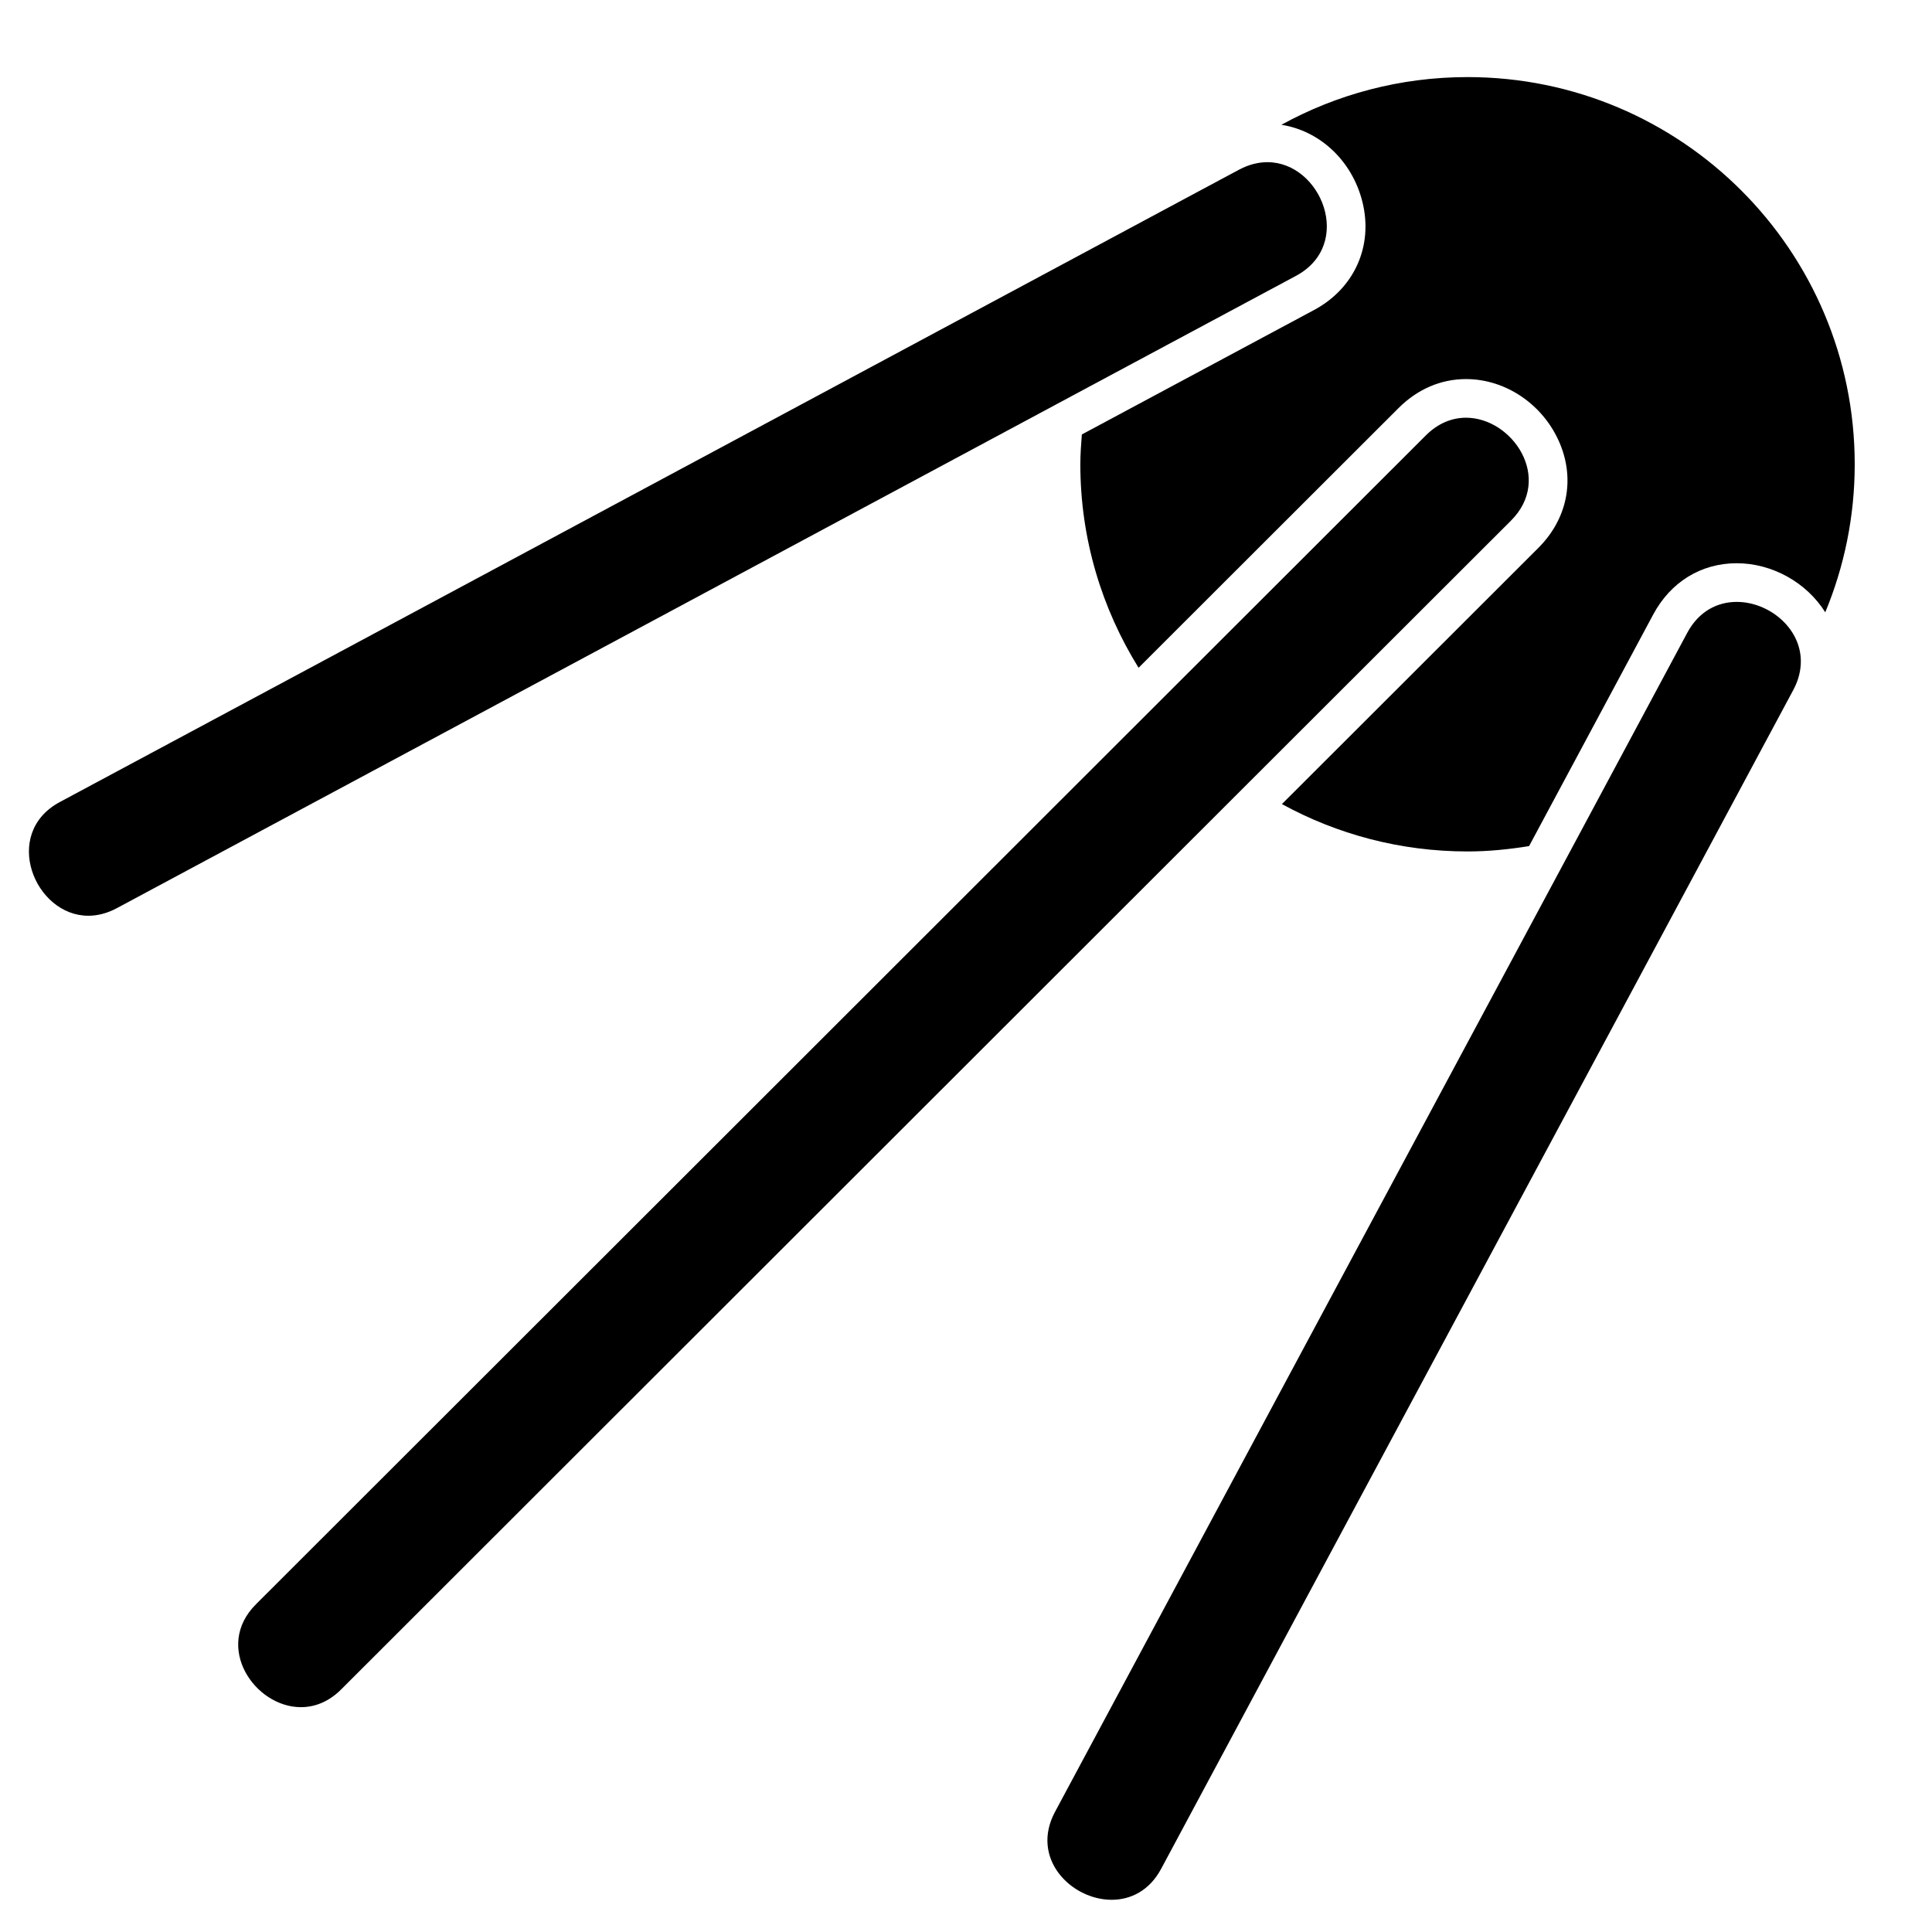
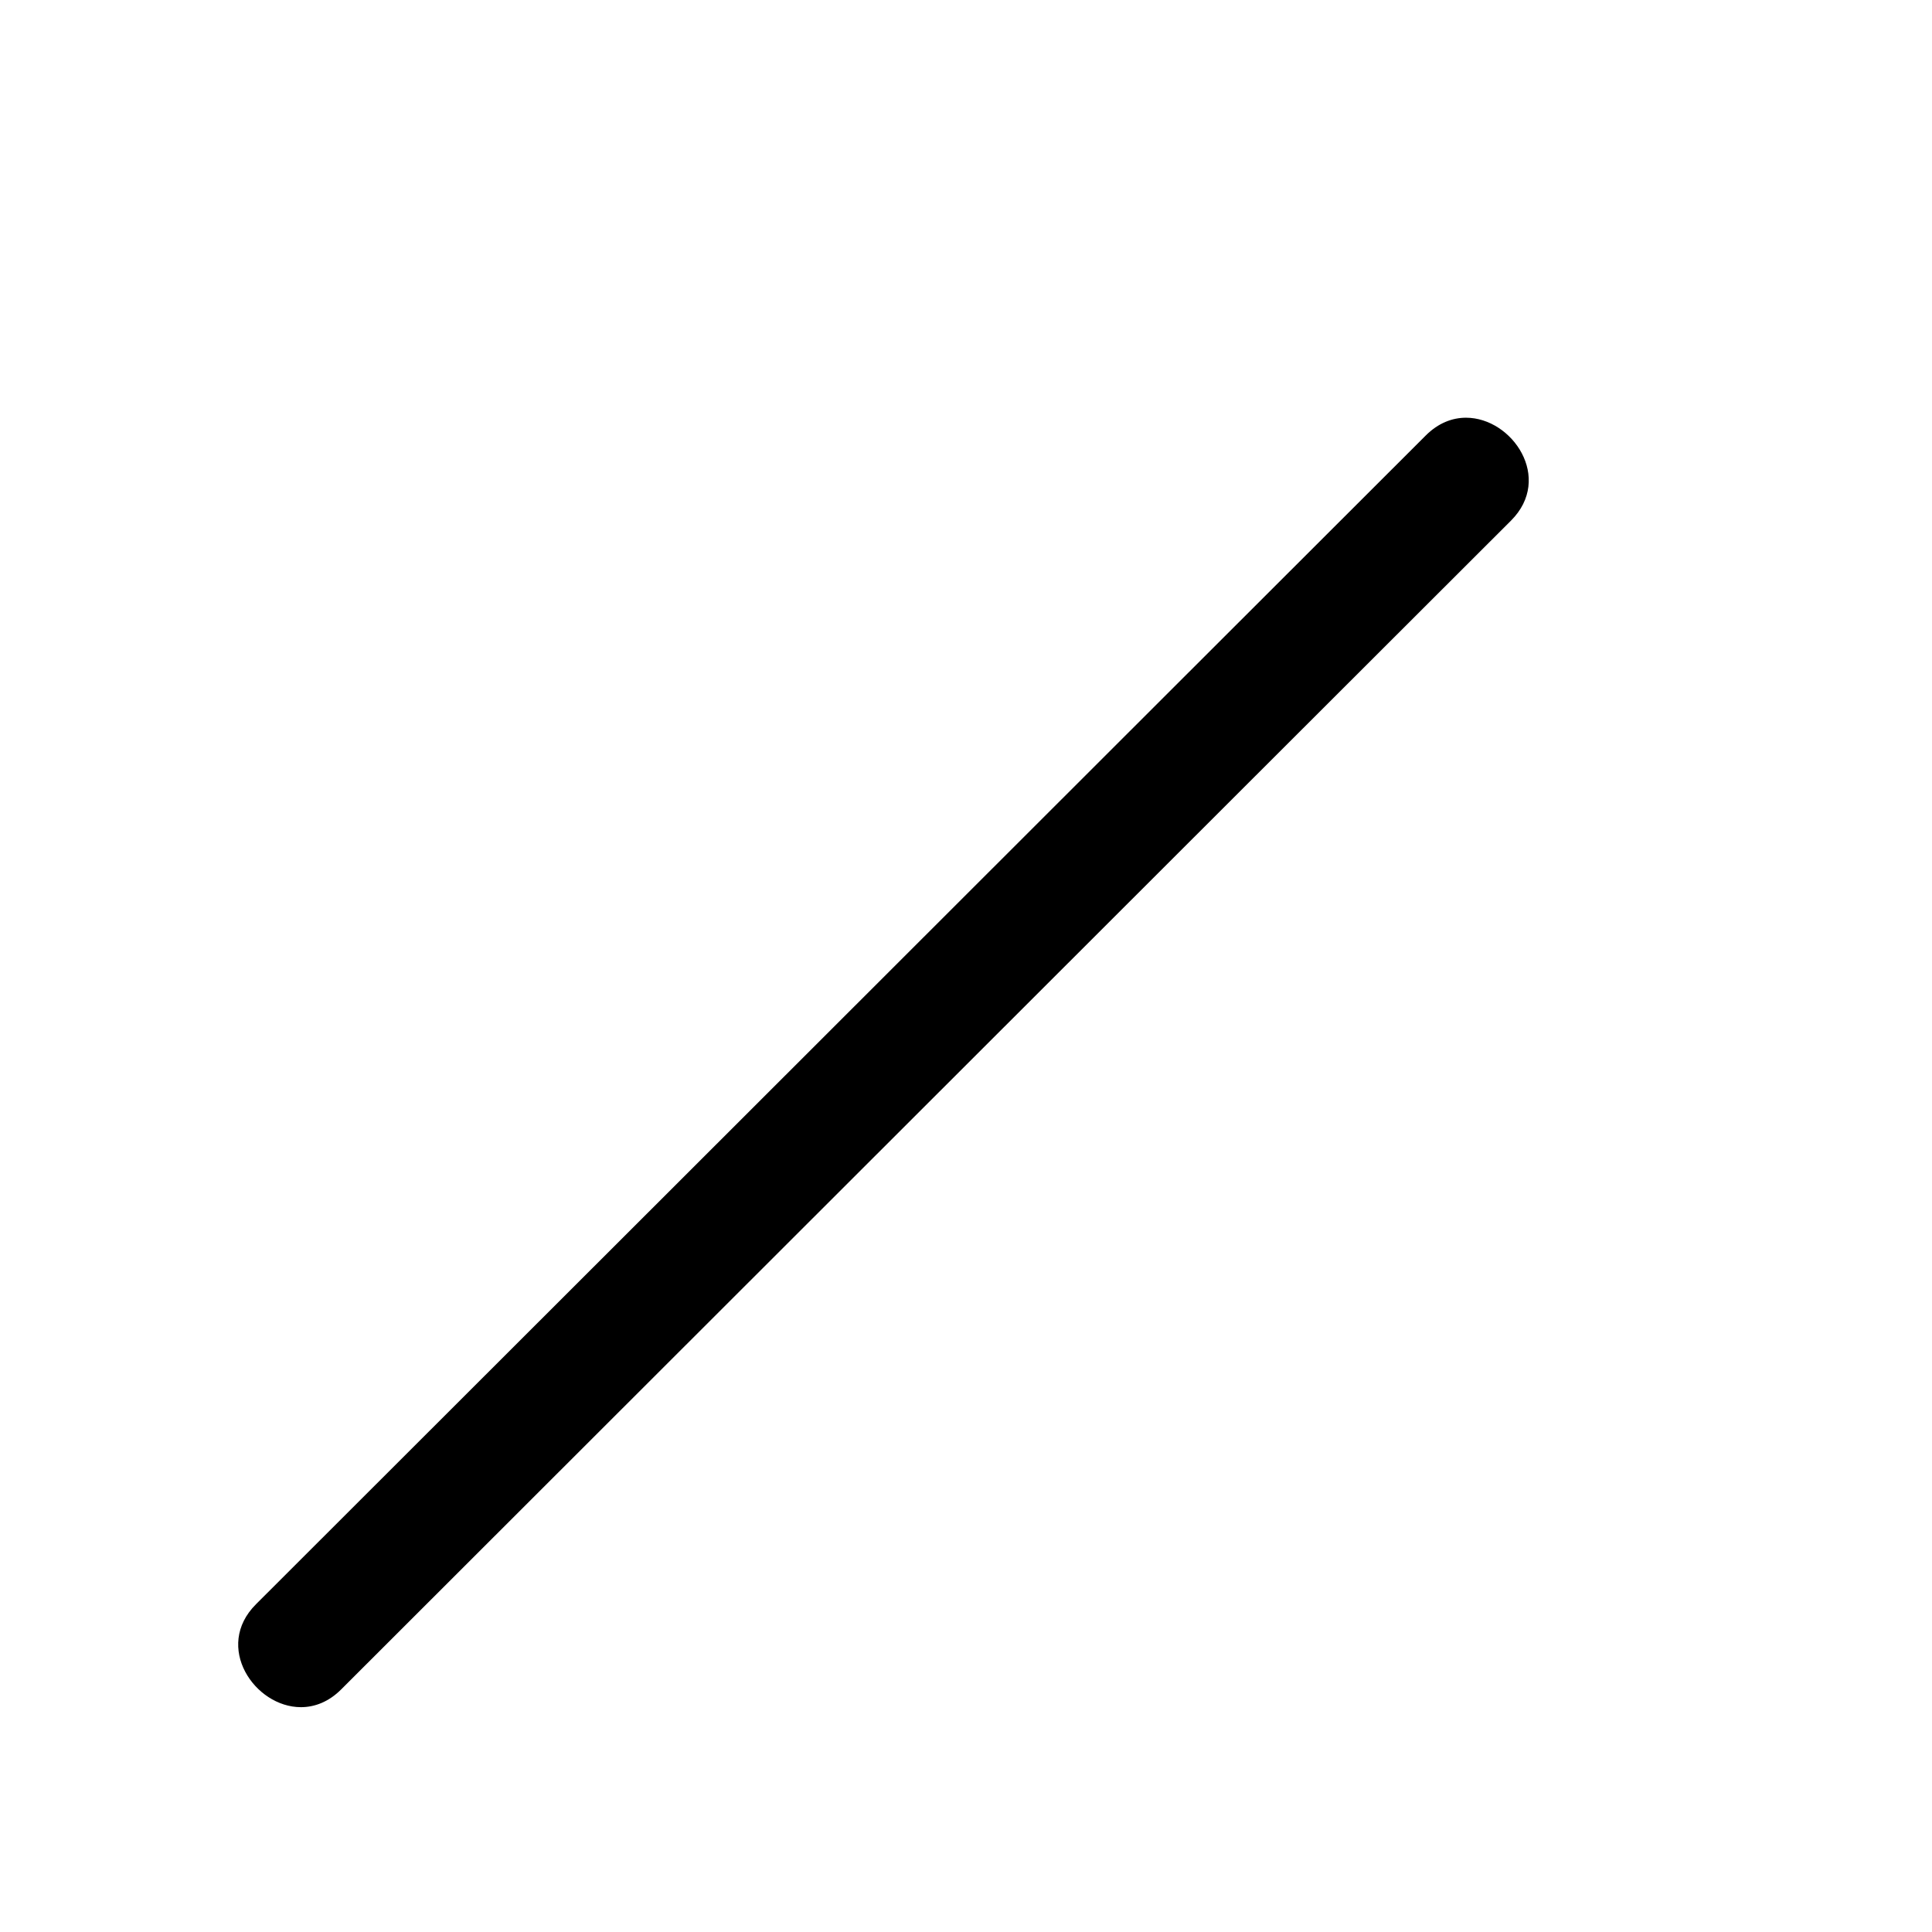
<svg xmlns="http://www.w3.org/2000/svg" version="1.1" id="Capa_1" x="0px" y="0px" viewBox="0 0 100 100" style="enable-background:new 0 0 100 100;" xml:space="preserve">
-   <path d="M75.959,3.99c-3.494,0-6.776,0.898-9.636,2.469c1.987,0.308,3.659,1.853,4.193,3.981c0.573,2.285-0.408,4.485-2.499,5.605  c-3.14,1.681-7.306,3.915-12.021,6.443c-0.039,0.511-0.078,1.022-0.078,1.543c0,3.869,1.115,7.47,3.014,10.533  c5.713-5.708,10.538-10.528,13.454-13.44c0.984-0.983,2.193-1.503,3.495-1.503c2.081,0,4.036,1.347,4.865,3.352  c0.783,1.891,0.362,3.906-1.125,5.39c-2.885,2.881-7.637,7.628-13.27,13.256c2.853,1.562,6.126,2.452,9.608,2.452  c1.087,0,2.146-0.11,3.186-0.277c2.52-4.699,4.746-8.851,6.422-11.982c0.905-1.69,2.481-2.659,4.325-2.659  c1.833,0,3.617,0.996,4.583,2.54C95.454,29.333,96,26.747,96,24.031C96,12.963,87.027,3.99,75.959,3.99z" />
  <path d="M78.208,26.948c2.2-2.196,0.069-5.327-2.327-5.327c-0.706,0-1.434,0.271-2.082,0.918c-2.96,2.956-7.885,7.876-13.711,13.697  c-15.958,15.944-38.73,38.705-46.839,46.8c-2.2,2.196-0.069,5.327,2.327,5.327c0.706,0,1.434-0.271,2.082-0.918  c8.126-8.114,30.984-30.958,46.946-46.908C70.383,34.764,75.266,29.886,78.208,26.948z" />
-   <path d="M67.073,14.282c3.038-1.626,1.313-5.888-1.472-5.888c-0.468,0-0.965,0.12-1.476,0.393c-0.817,0.438-1.709,0.915-2.657,1.423  C46.435,18.266,16.071,34.566,3.1,41.511c-3.037,1.626-1.312,5.888,1.472,5.888c0.468,0,0.965-0.12,1.476-0.393  c10.932-5.854,34.217-18.351,50.269-26.959C60.51,17.799,64.217,15.811,67.073,14.282z" />
-   <path d="M89.892,31.154c-0.982,0-1.956,0.471-2.562,1.603c-1.494,2.789-3.425,6.392-5.608,10.464  c-8.612,16.061-21.226,39.562-27.115,50.561c-1.293,2.414,0.839,4.551,2.932,4.551c0.982,0,1.955-0.471,2.562-1.604  c7.383-13.788,25.34-47.237,32.724-61.025c0.28-0.523,0.392-1.032,0.386-1.51C93.187,32.467,91.531,31.154,89.892,31.154z" />
</svg>